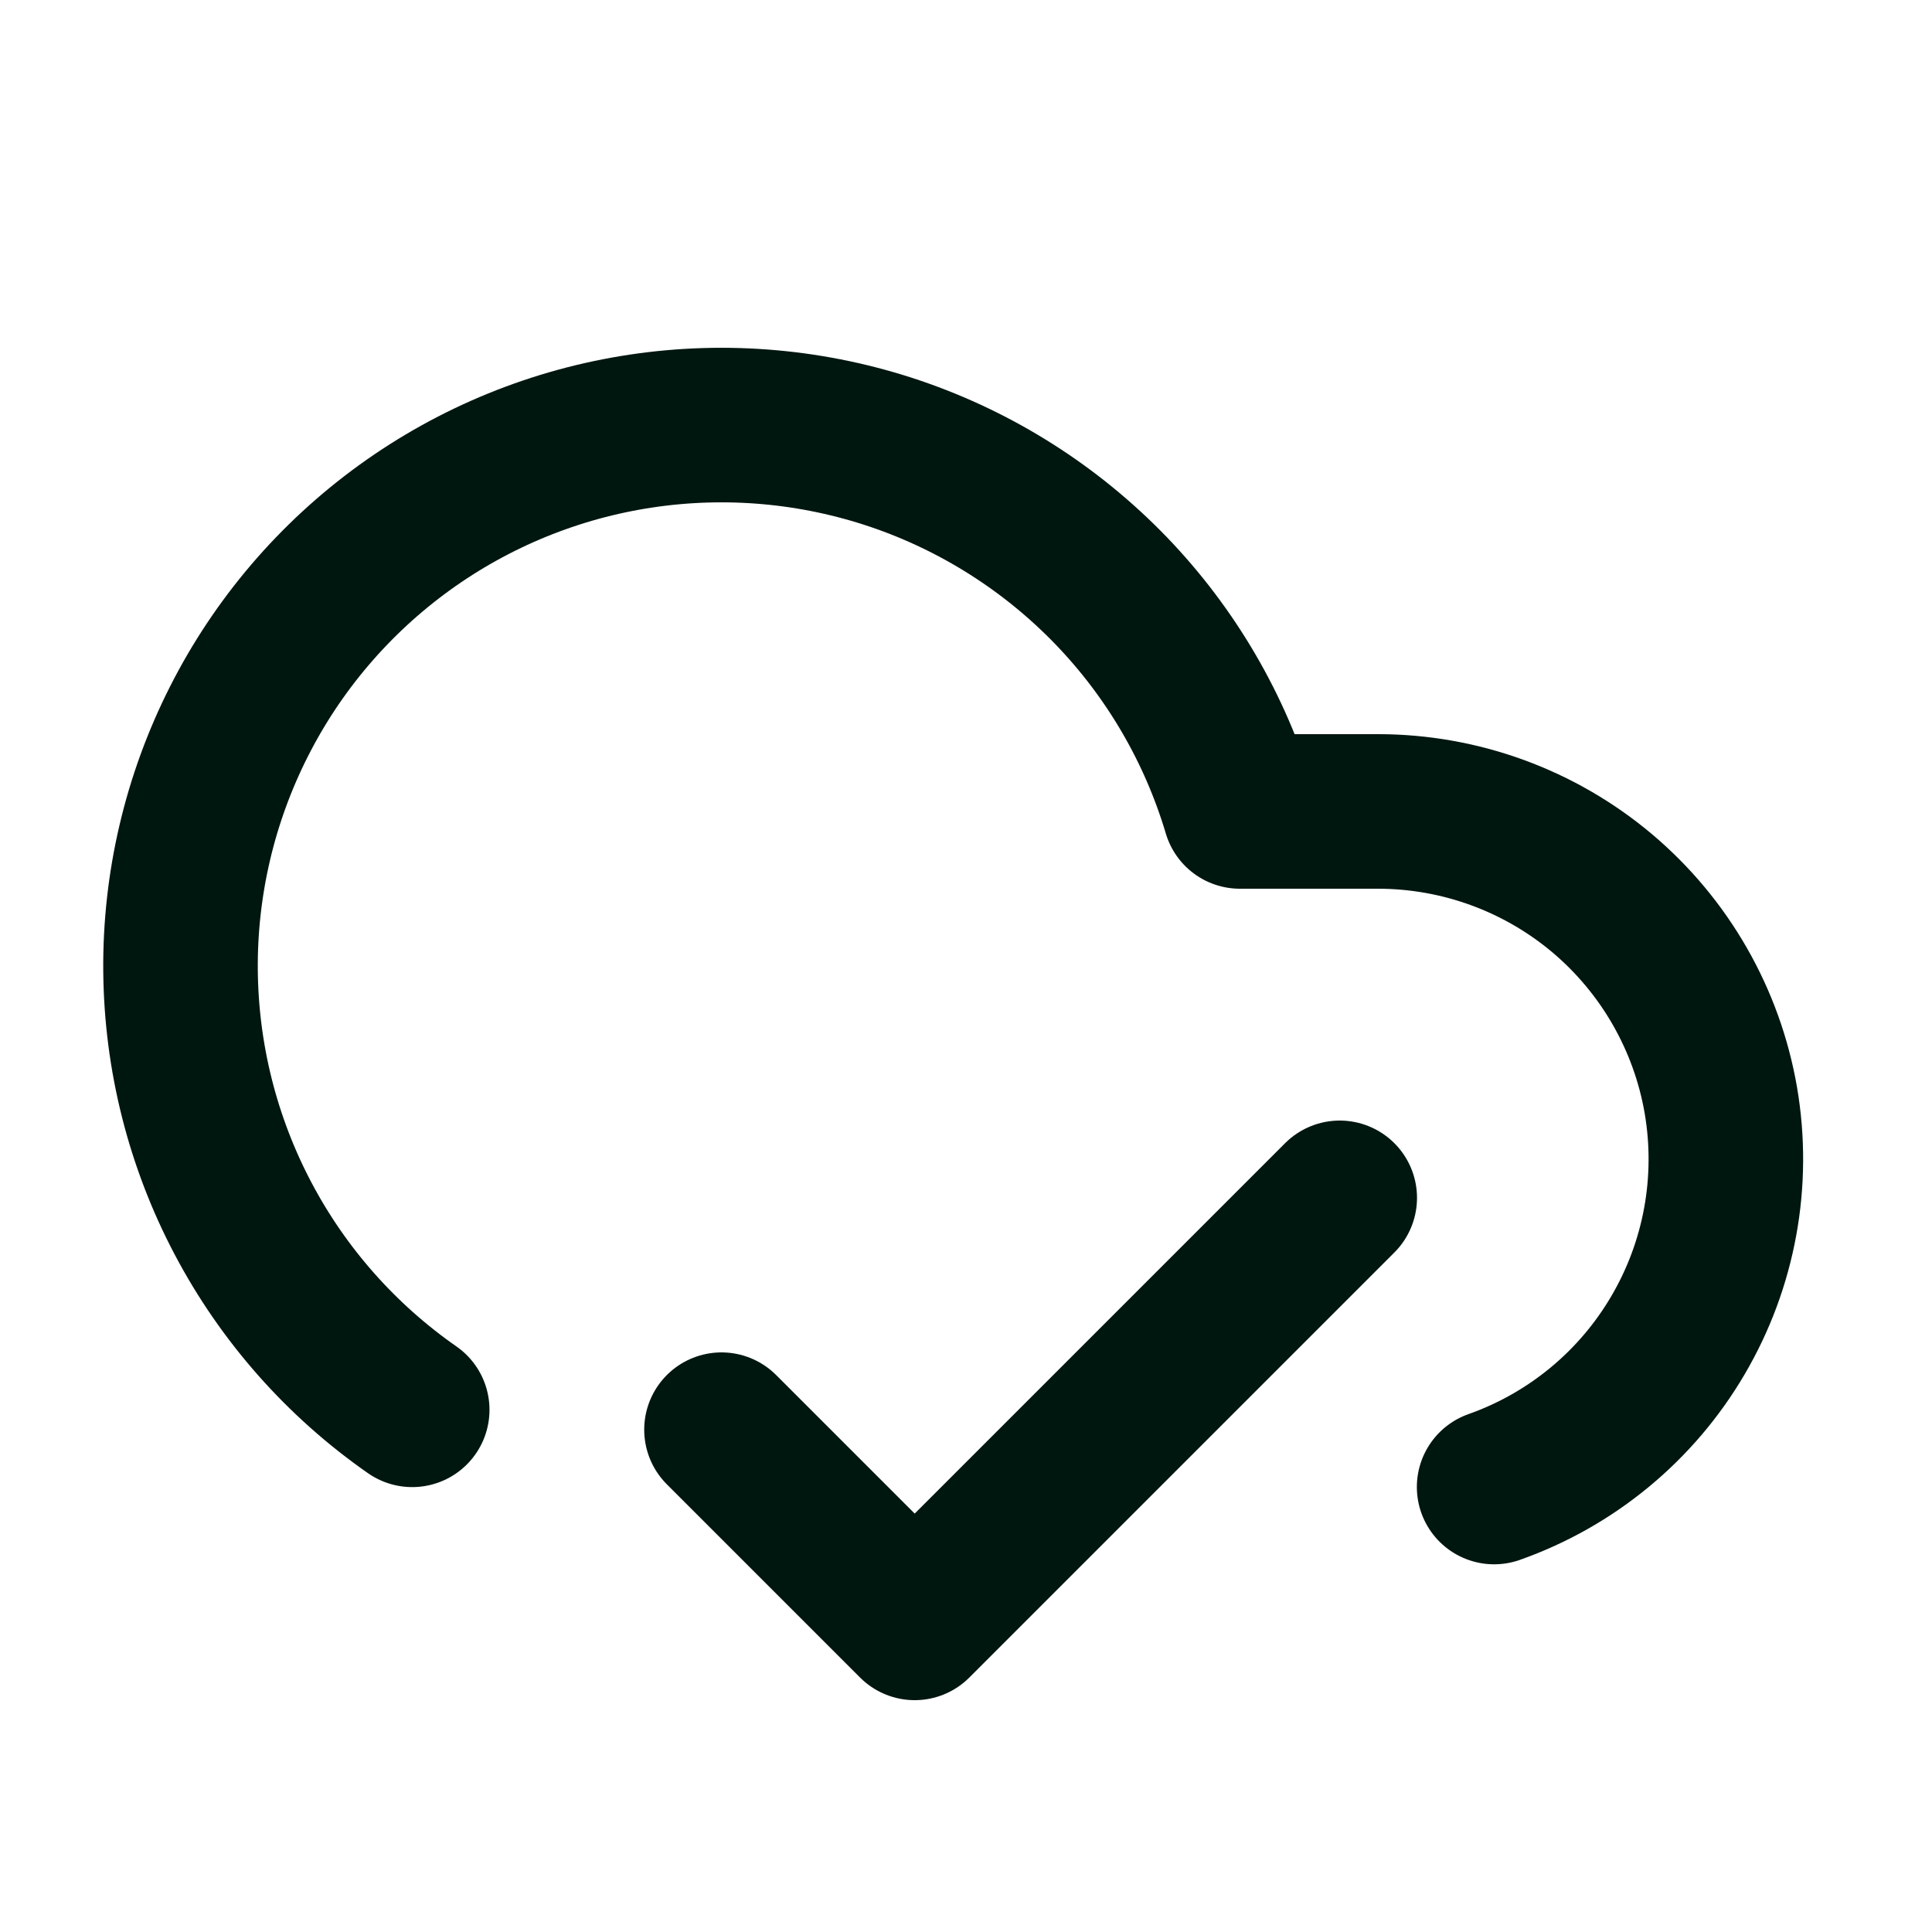
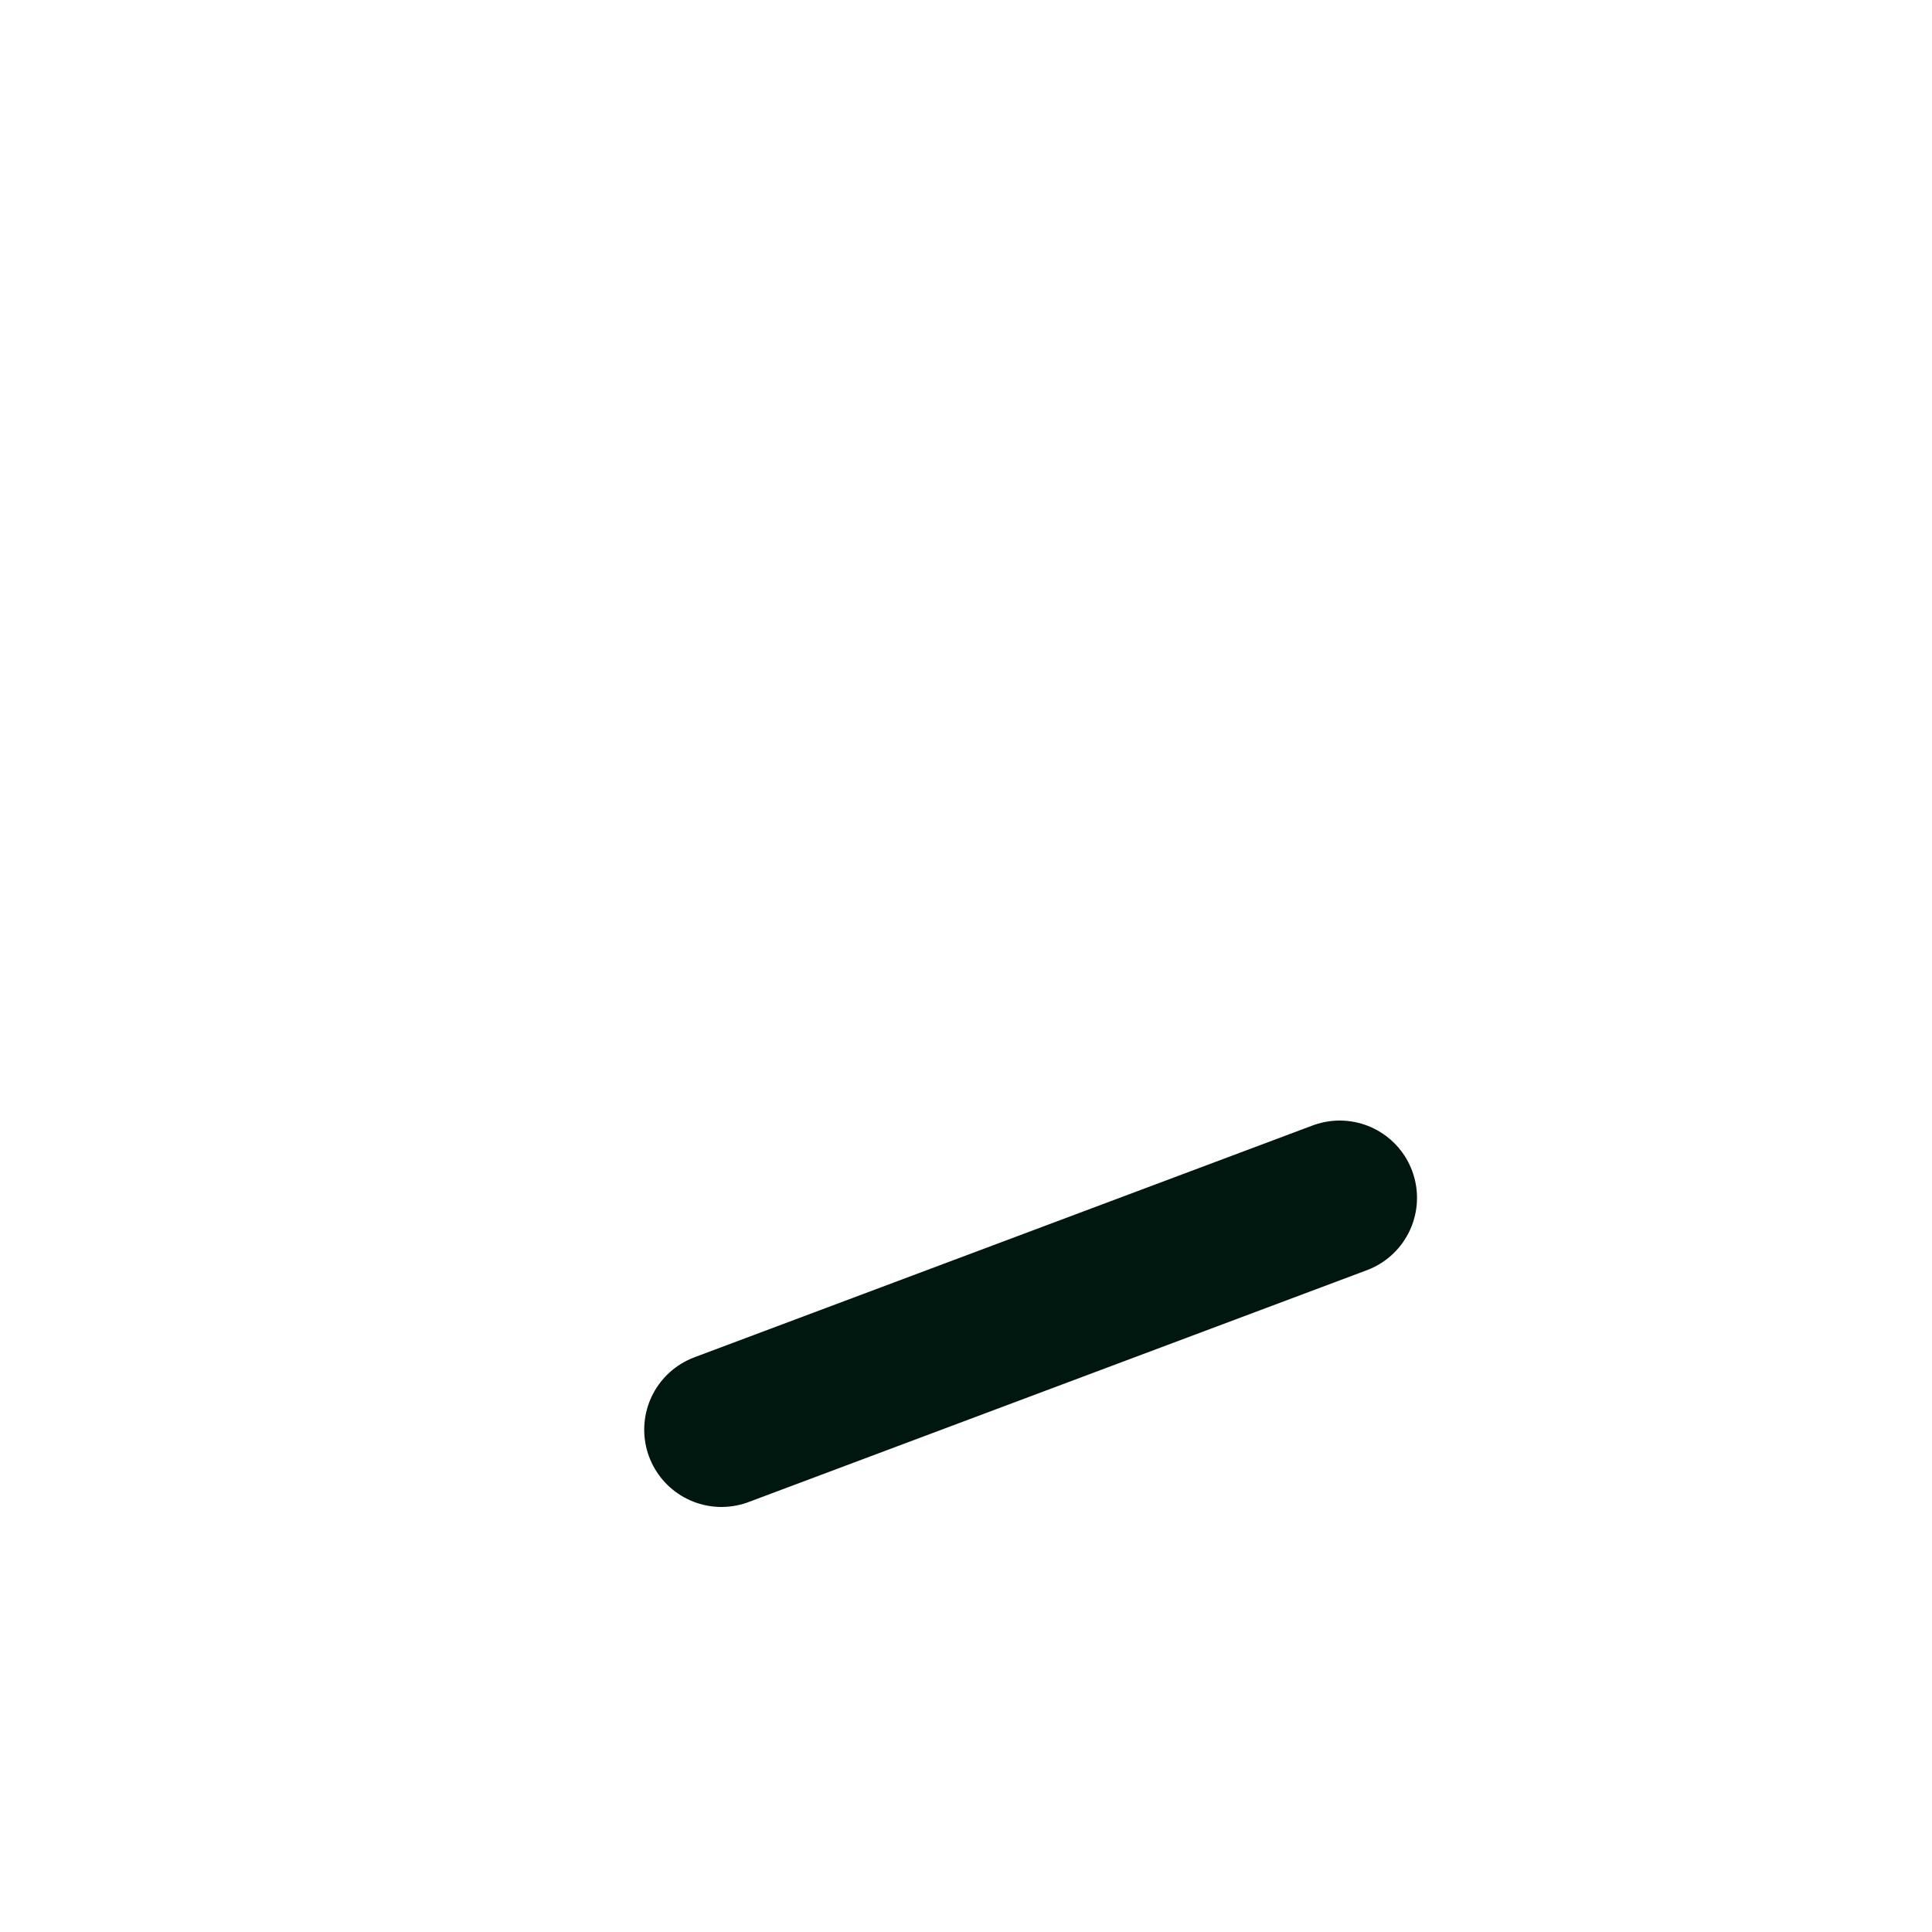
<svg xmlns="http://www.w3.org/2000/svg" width="25" height="25" viewBox="0 0 25 25" fill="none">
-   <path d="M17.336 15.5L11.836 21L9.336 18.5" stroke="#00170F" stroke-width="2" stroke-linecap="round" stroke-linejoin="round" />
-   <path d="M5.334 18.243C4.417 17.604 3.666 16.755 3.145 15.767C2.623 14.778 2.346 13.679 2.336 12.561C2.326 11.443 2.585 10.339 3.089 9.342C3.593 8.344 4.329 7.482 5.235 6.827C6.141 6.172 7.19 5.744 8.295 5.578C9.401 5.412 10.53 5.513 11.588 5.872C12.646 6.232 13.603 6.84 14.379 7.645C15.154 8.45 15.725 9.429 16.044 10.5H17.834C18.895 10.501 19.922 10.876 20.734 11.56C21.545 12.245 22.088 13.194 22.268 14.239C22.447 15.285 22.251 16.361 21.714 17.276C21.178 18.192 20.335 18.888 19.334 19.242" stroke="#00170F" stroke-width="2" stroke-linecap="round" stroke-linejoin="round" />
+   <path d="M17.336 15.5L9.336 18.5" stroke="#00170F" stroke-width="2" stroke-linecap="round" stroke-linejoin="round" />
</svg>